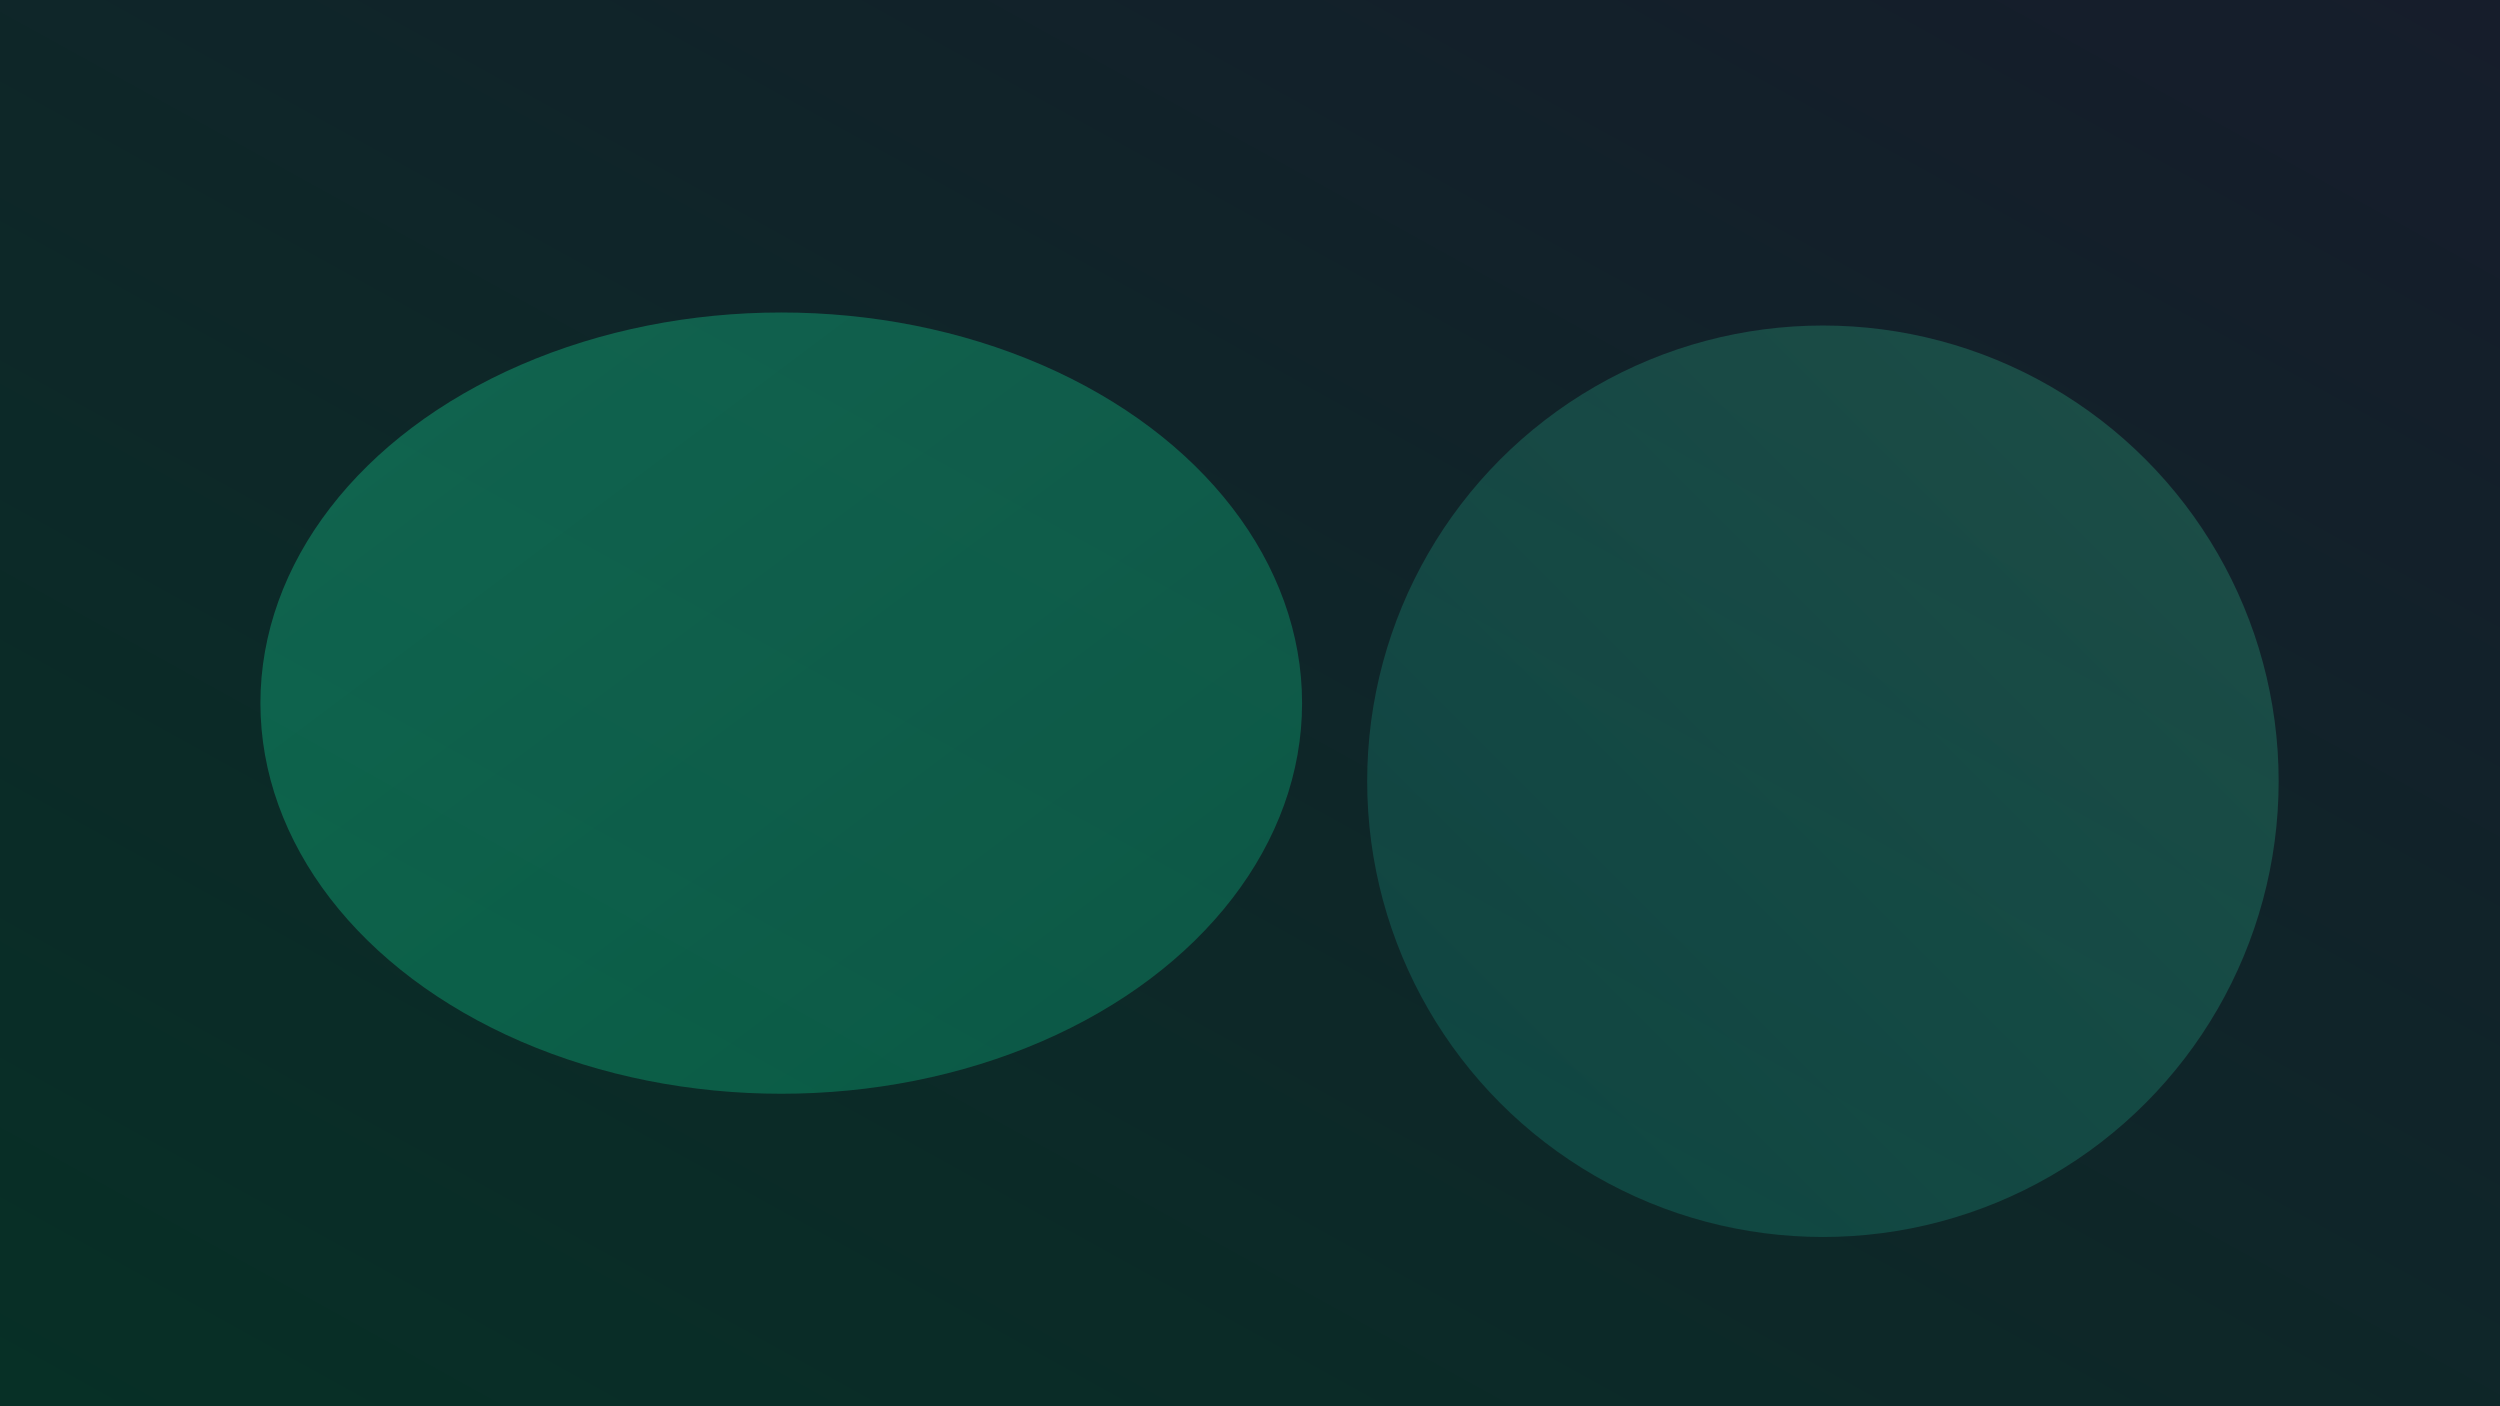
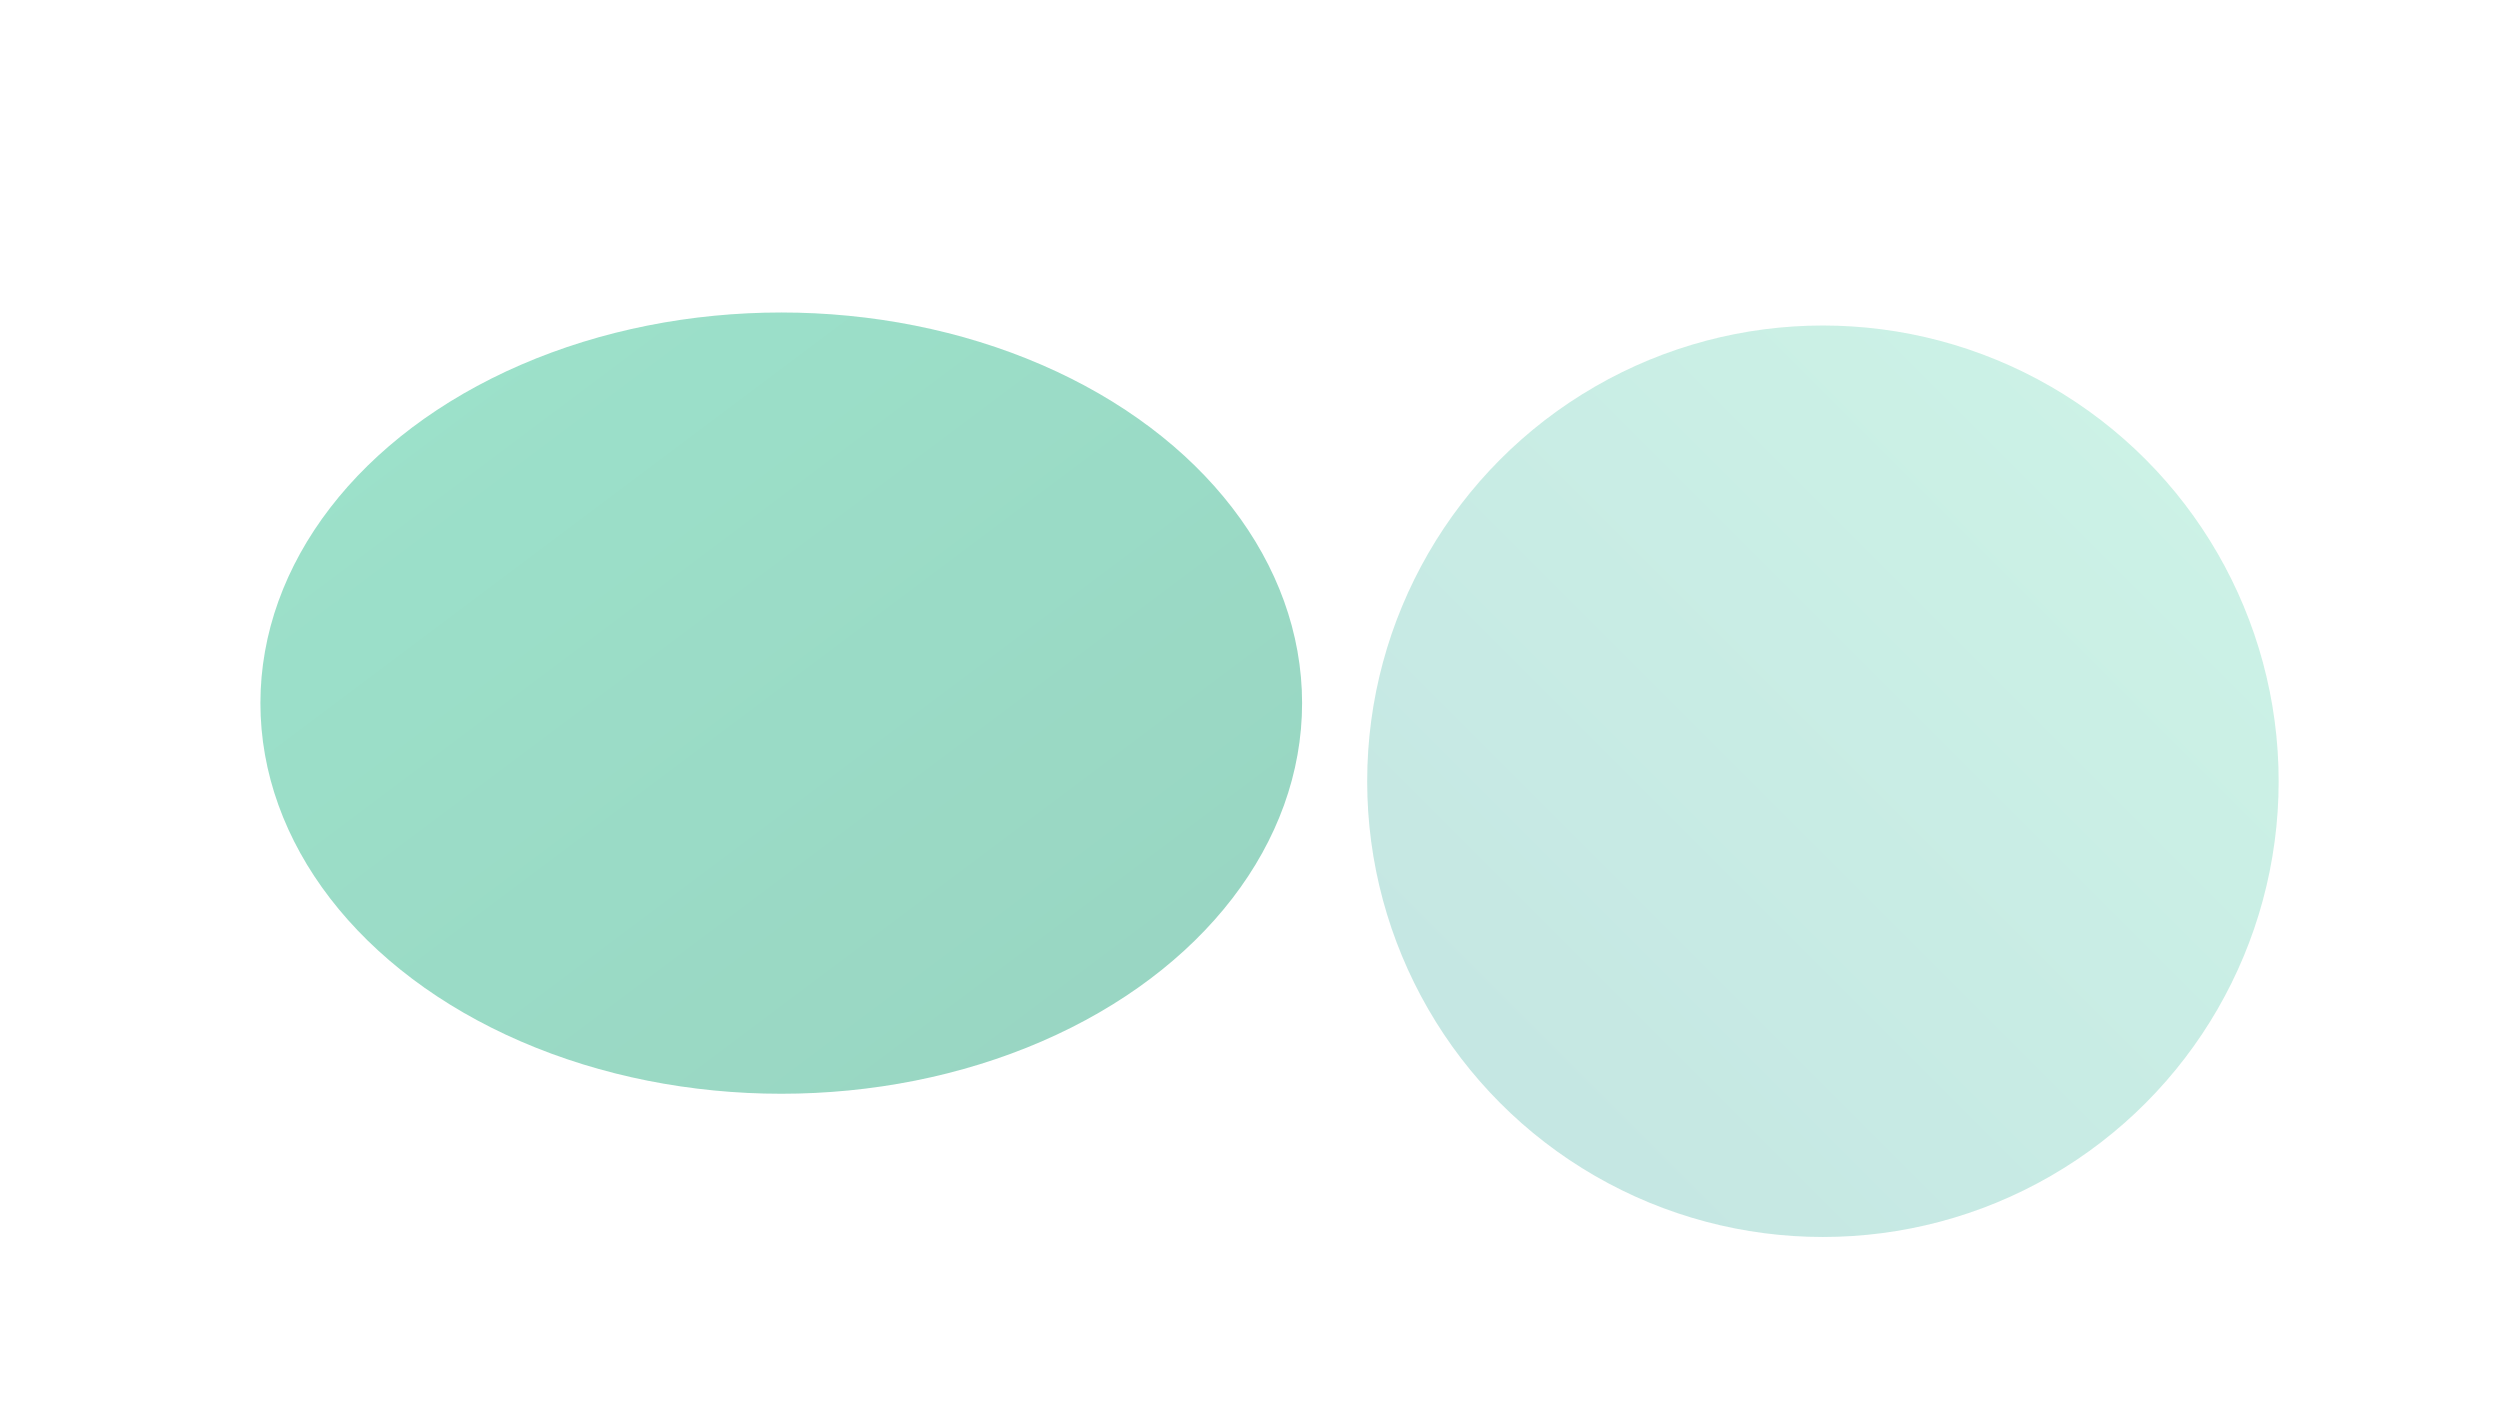
<svg xmlns="http://www.w3.org/2000/svg" width="1920" height="1080" viewBox="0 0 1920 1080">
  <defs>
    <filter id="glass2" x="-20%" y="-20%" width="140%" height="140%">
      <feGaussianBlur in="SourceGraphic" stdDeviation="45" result="blur" />
      <feColorMatrix in="blur" mode="matrix" values="1 0 0 0 0  0 1 0 0 0  0 0 1 0 0  0 0 0 19 -9" result="goo" />
      <feComposite in="SourceGraphic" in2="goo" operator="atop" />
    </filter>
    <linearGradient id="grad2" x1="0%" y1="100%" x2="100%" y2="0%">
      <stop offset="0%" style="stop-color:#022c22;stop-opacity:1" />
      <stop offset="100%" style="stop-color:#111827;stop-opacity:1" />
    </linearGradient>
    <linearGradient id="blobGrad3" x1="0%" y1="0%" x2="100%" y2="100%">
      <stop offset="0%" style="stop-color:#10b981;stop-opacity:0.7" />
      <stop offset="100%" style="stop-color:#059669;stop-opacity:0.7" />
    </linearGradient>
    <linearGradient id="blobGrad4" x1="100%" y1="0%" x2="0%" y2="100%">
      <stop offset="0%" style="stop-color:#34d399;stop-opacity:0.5" />
      <stop offset="100%" style="stop-color:#0d9488;stop-opacity:0.5" />
    </linearGradient>
  </defs>
-   <rect width="1920" height="1080" fill="url(#grad2)" />
  <g filter="url(#glass2)">
    <ellipse cx="600" cy="540" rx="400" ry="300" fill="url(#blobGrad3)" opacity="0.6">
      <animate attributeName="cx" values="600;800;500;600" dur="25s" repeatCount="indefinite" />
      <animate attributeName="ry" values="300;400;250;300" dur="20s" repeatCount="indefinite" />
      <animateTransform attributeName="transform" type="rotate" from="0 600 540" to="360 600 540" dur="60s" repeatCount="indefinite" />
    </ellipse>
    <circle cx="1400" cy="600" r="350" fill="url(#blobGrad4)" opacity="0.5">
      <animate attributeName="cy" values="600;400;700;600" dur="22s" repeatCount="indefinite" />
      <animate attributeName="r" values="350;400;300;350" dur="18s" repeatCount="indefinite" />
    </circle>
  </g>
  <rect width="1920" height="1080" fill="white" opacity="0.02" style="mix-blend-mode: overlay;" />
</svg>